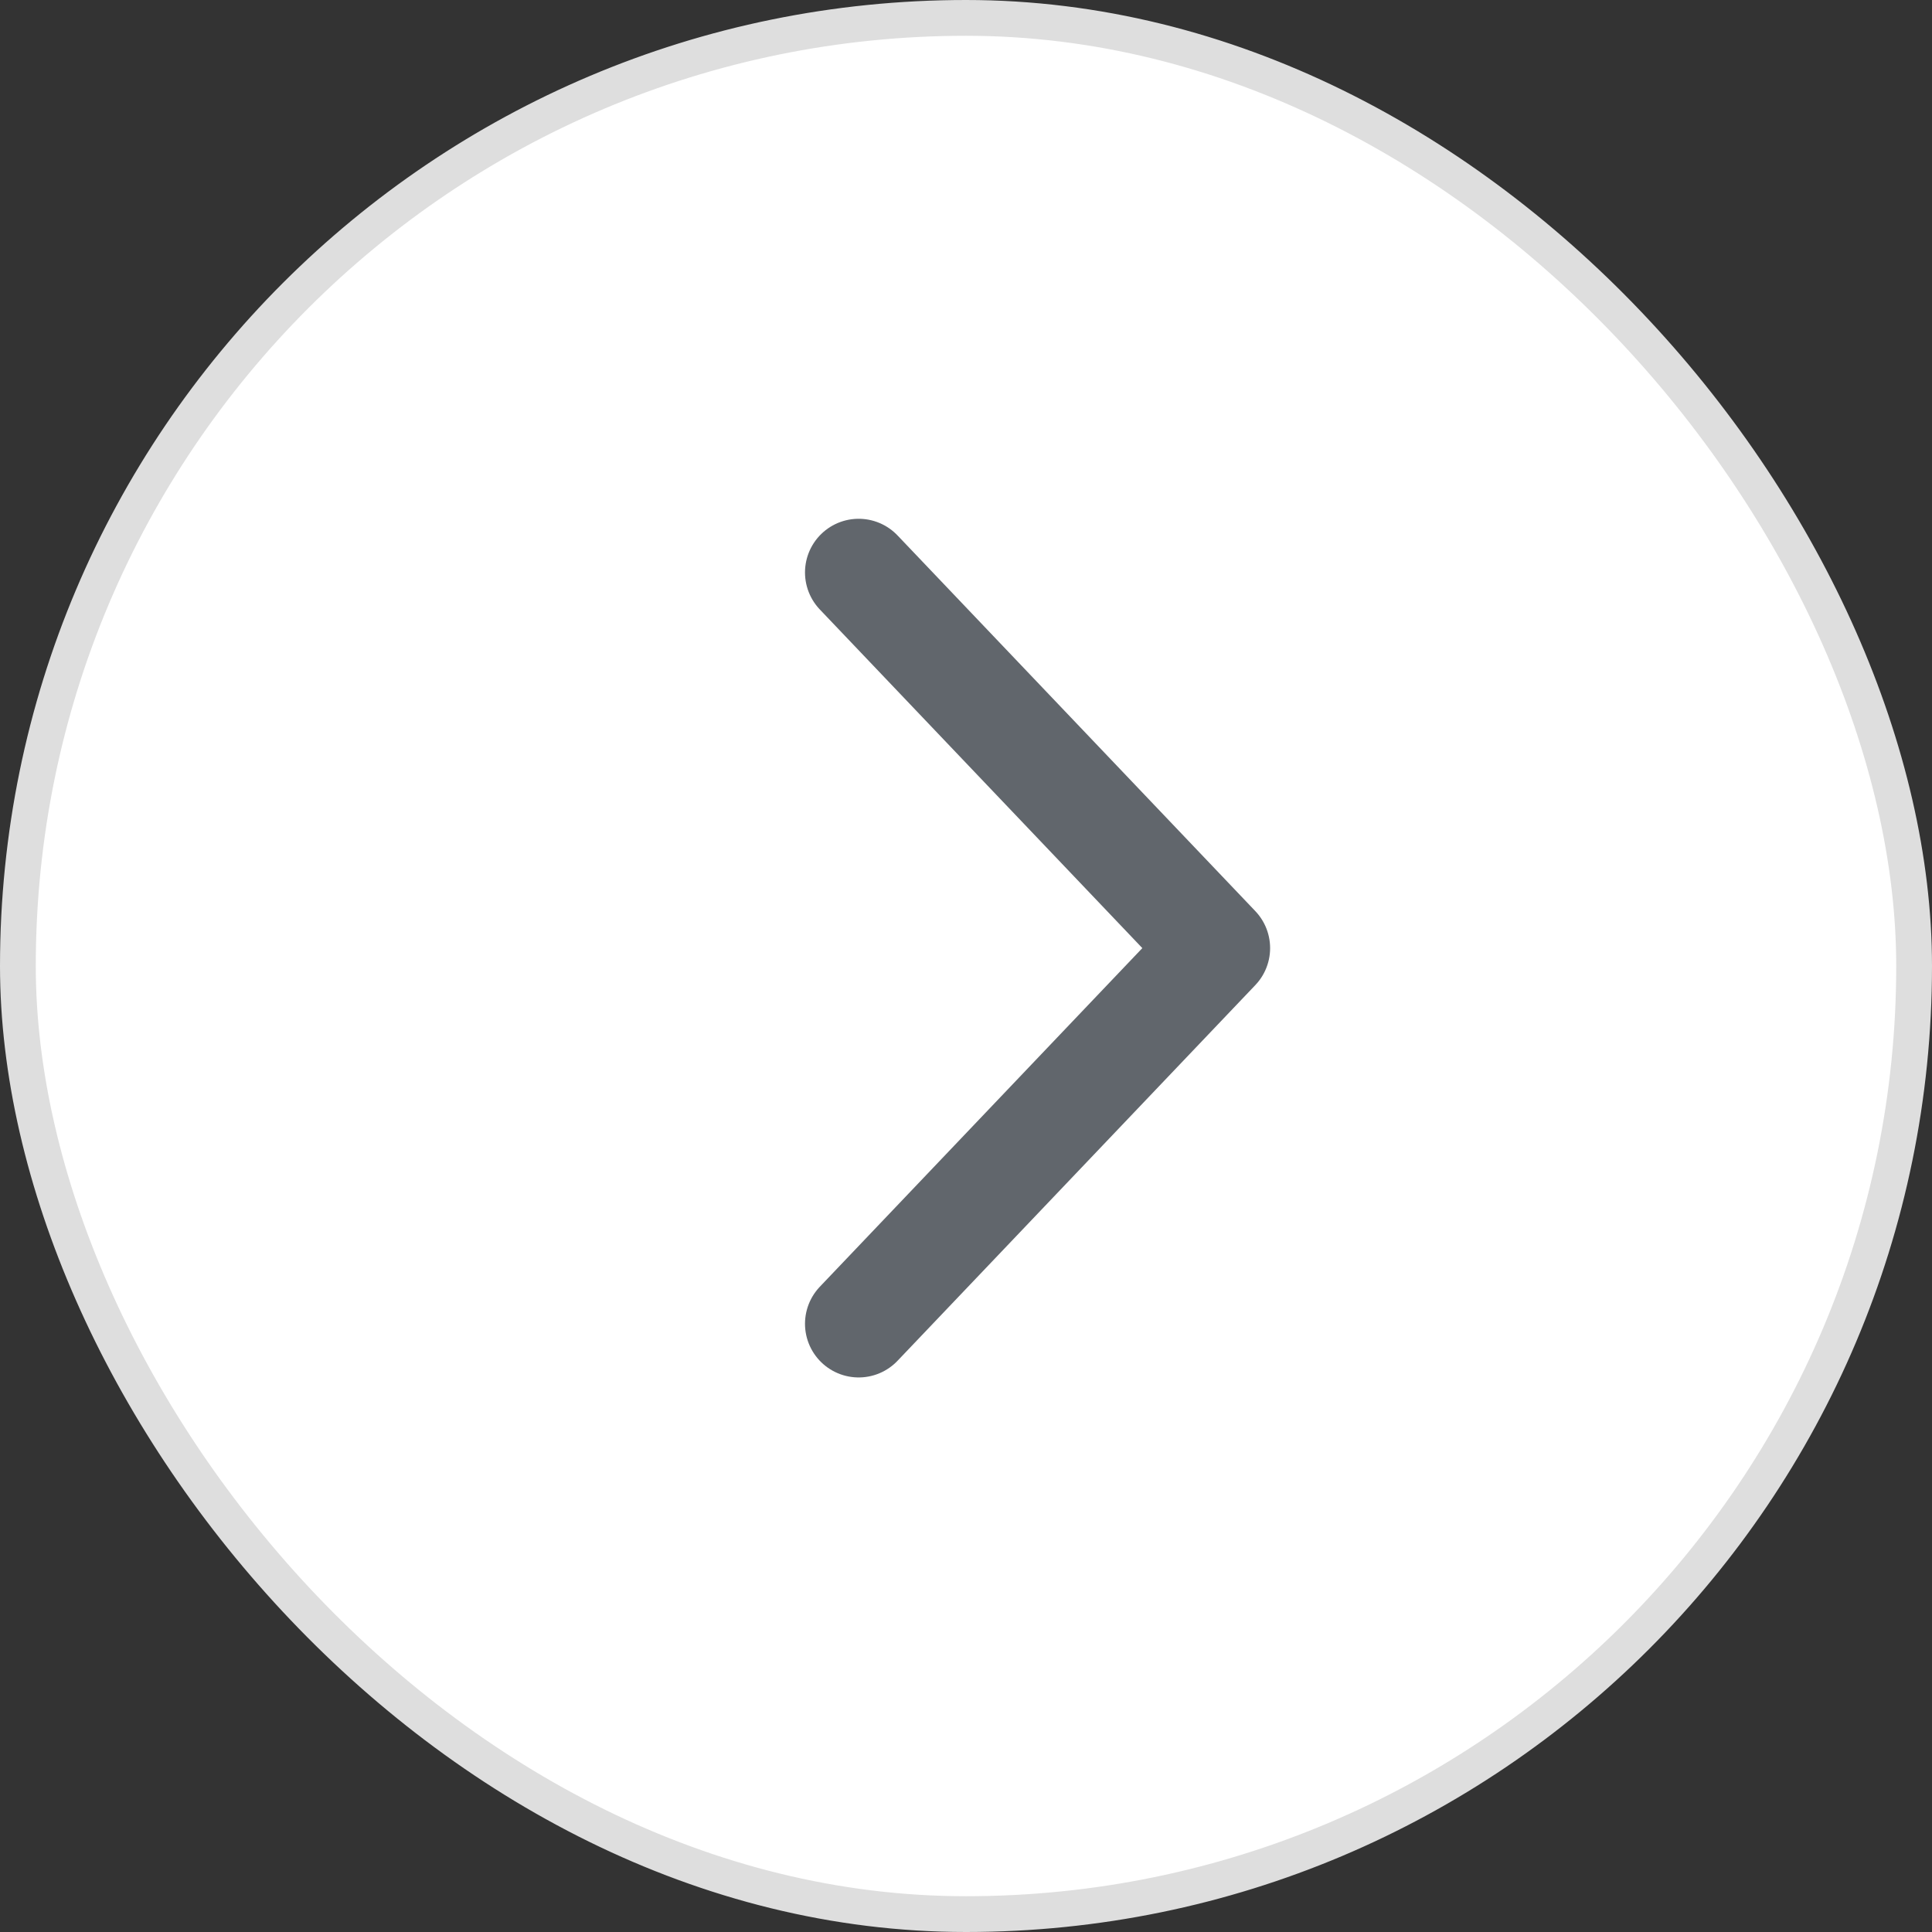
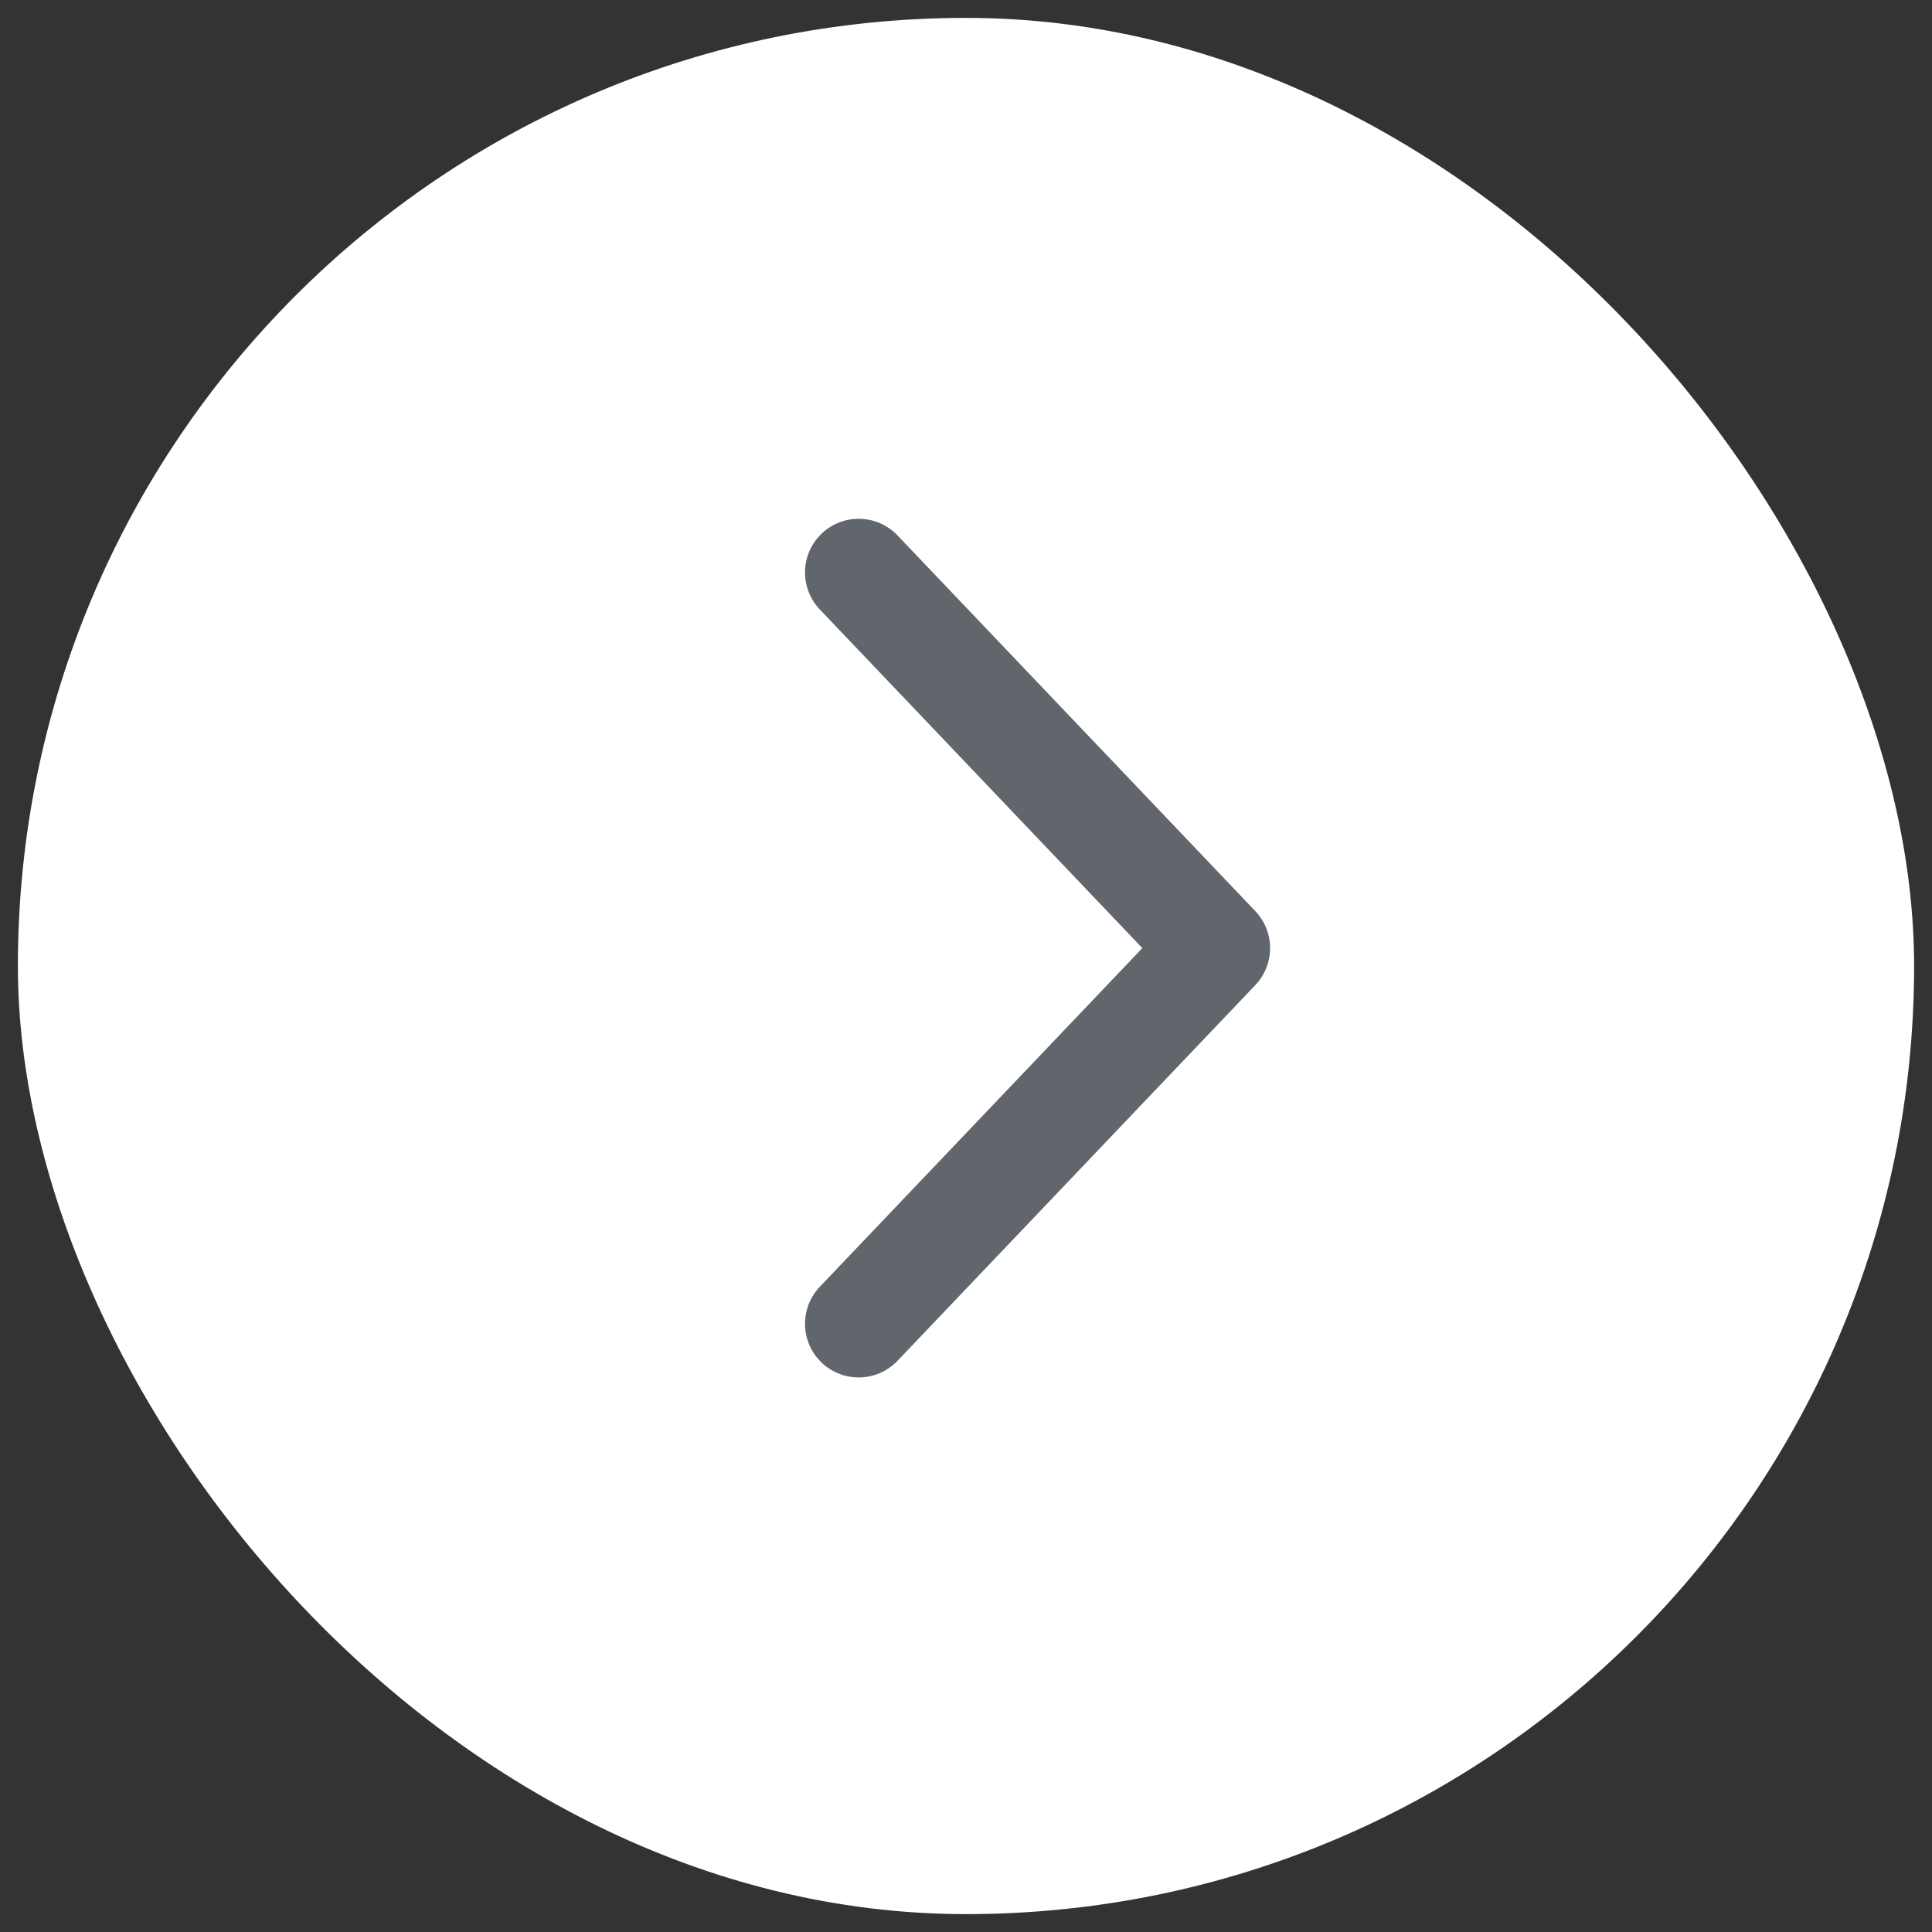
<svg xmlns="http://www.w3.org/2000/svg" width="54" height="54" viewBox="0 0 54 54" fill="none">
  <rect x="0" y="0" width="54" height="54" fill="#333333" stroke="none" />
  <rect x="0.5" y="0.5" width="53" height="53" rx="26.5" fill="white" />
-   <rect x="0.5" y="0.5" width="53" height="53" rx="26.5" stroke="#DEDEDE" />
  <path d="M24 16L34 26.5L24 37" stroke="#61666C" stroke-width="3" stroke-linecap="round" stroke-linejoin="round" />
</svg>